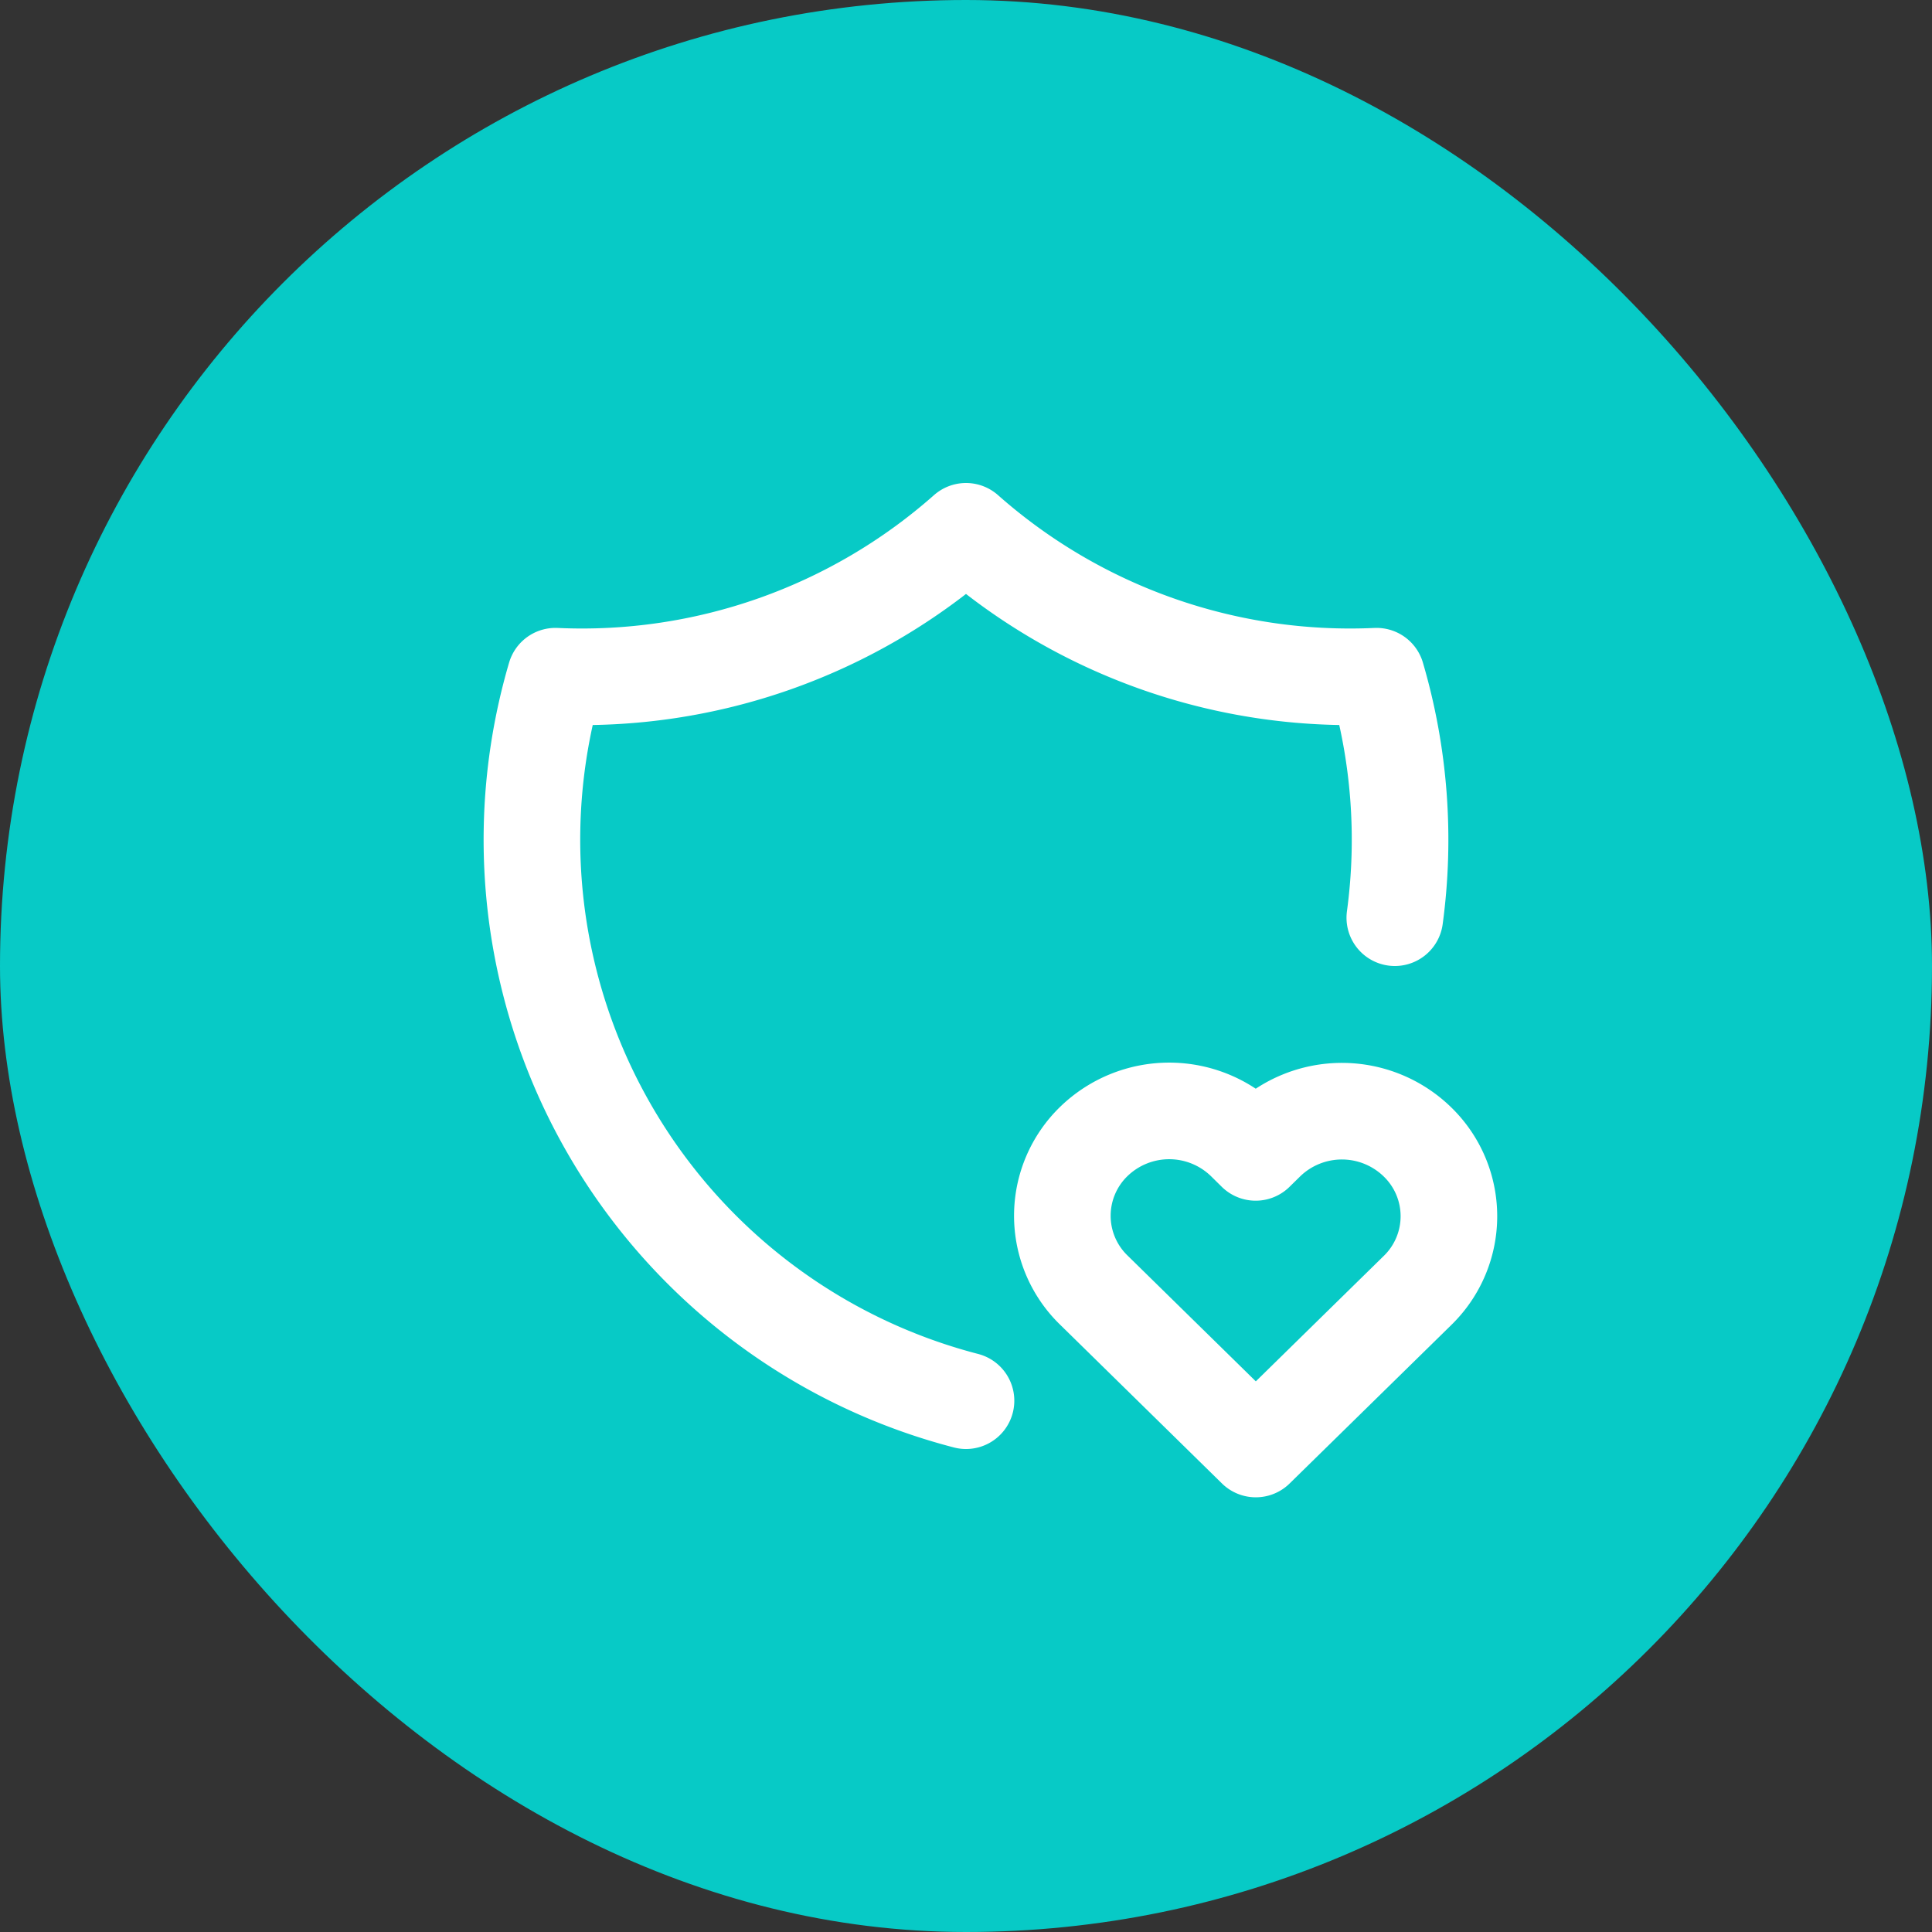
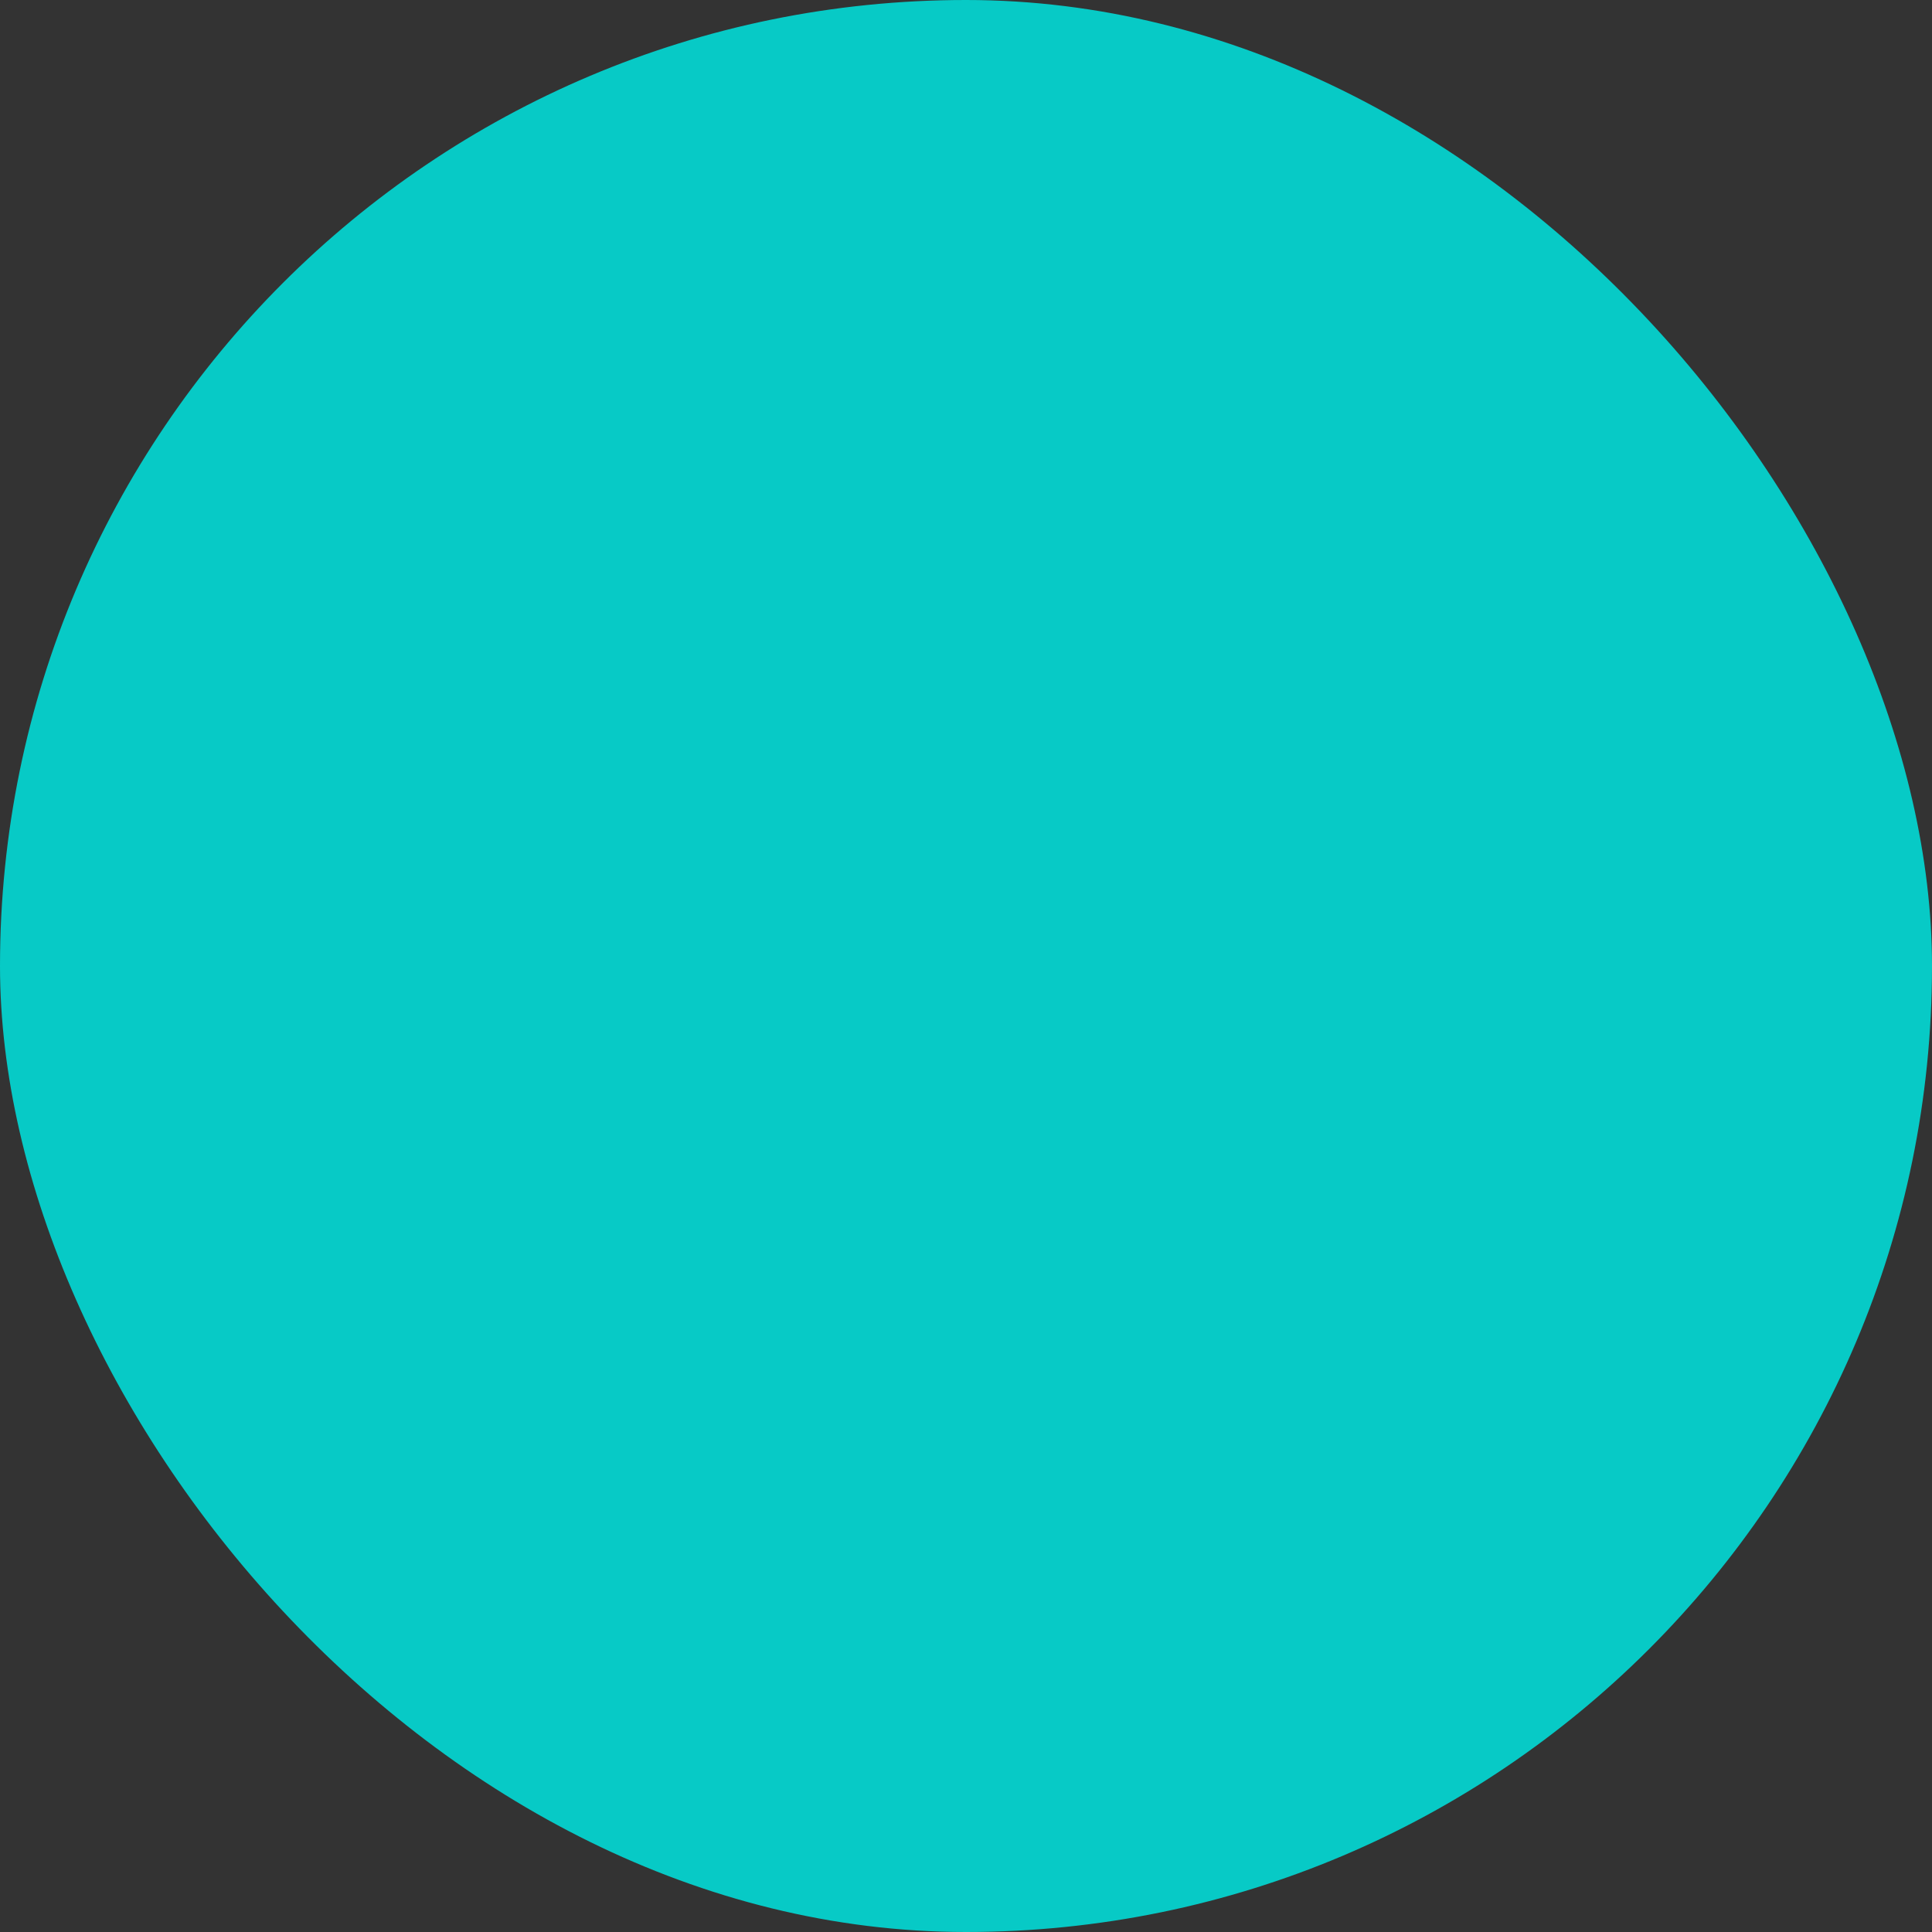
<svg xmlns="http://www.w3.org/2000/svg" width="40" height="40" viewBox="0 0 40 40">
  <rect x="0" y="0" width="40" height="40" fill="#333333" stroke="none" />
  <g id="shield" transform="translate(-370 -449)">
    <rect id="Rectangle_8" data-name="Rectangle 8" width="40" height="40" rx="20" transform="translate(370 449)" fill="#07cac6" />
    <g id="Group_7" data-name="Group 7" transform="translate(378 457)">
-       <path id="Path_54" data-name="Path 54" d="M0,0H24V24H0Z" fill="none" />
-       <path id="Path_55" data-name="Path 55" d="M12,21A12,12,0,0,1,3.5,6,12,12,0,0,0,12,3a12,12,0,0,0,8.5,3,12.01,12.01,0,0,1,.378,5" fill="none" stroke="#fff" stroke-linecap="round" stroke-linejoin="round" stroke-width="2" />
-       <path id="Path_56" data-name="Path 56" d="M18,22l3.35-3.284a2.143,2.143,0,0,0,0-3.071,2.242,2.242,0,0,0-3.129-.006l-.224.22-.223-.22a2.242,2.242,0,0,0-3.128-.006,2.143,2.143,0,0,0-.006,3.071Z" fill="none" stroke="#fff" stroke-linecap="round" stroke-linejoin="round" stroke-width="2" />
-     </g>
+       </g>
  </g>
</svg>